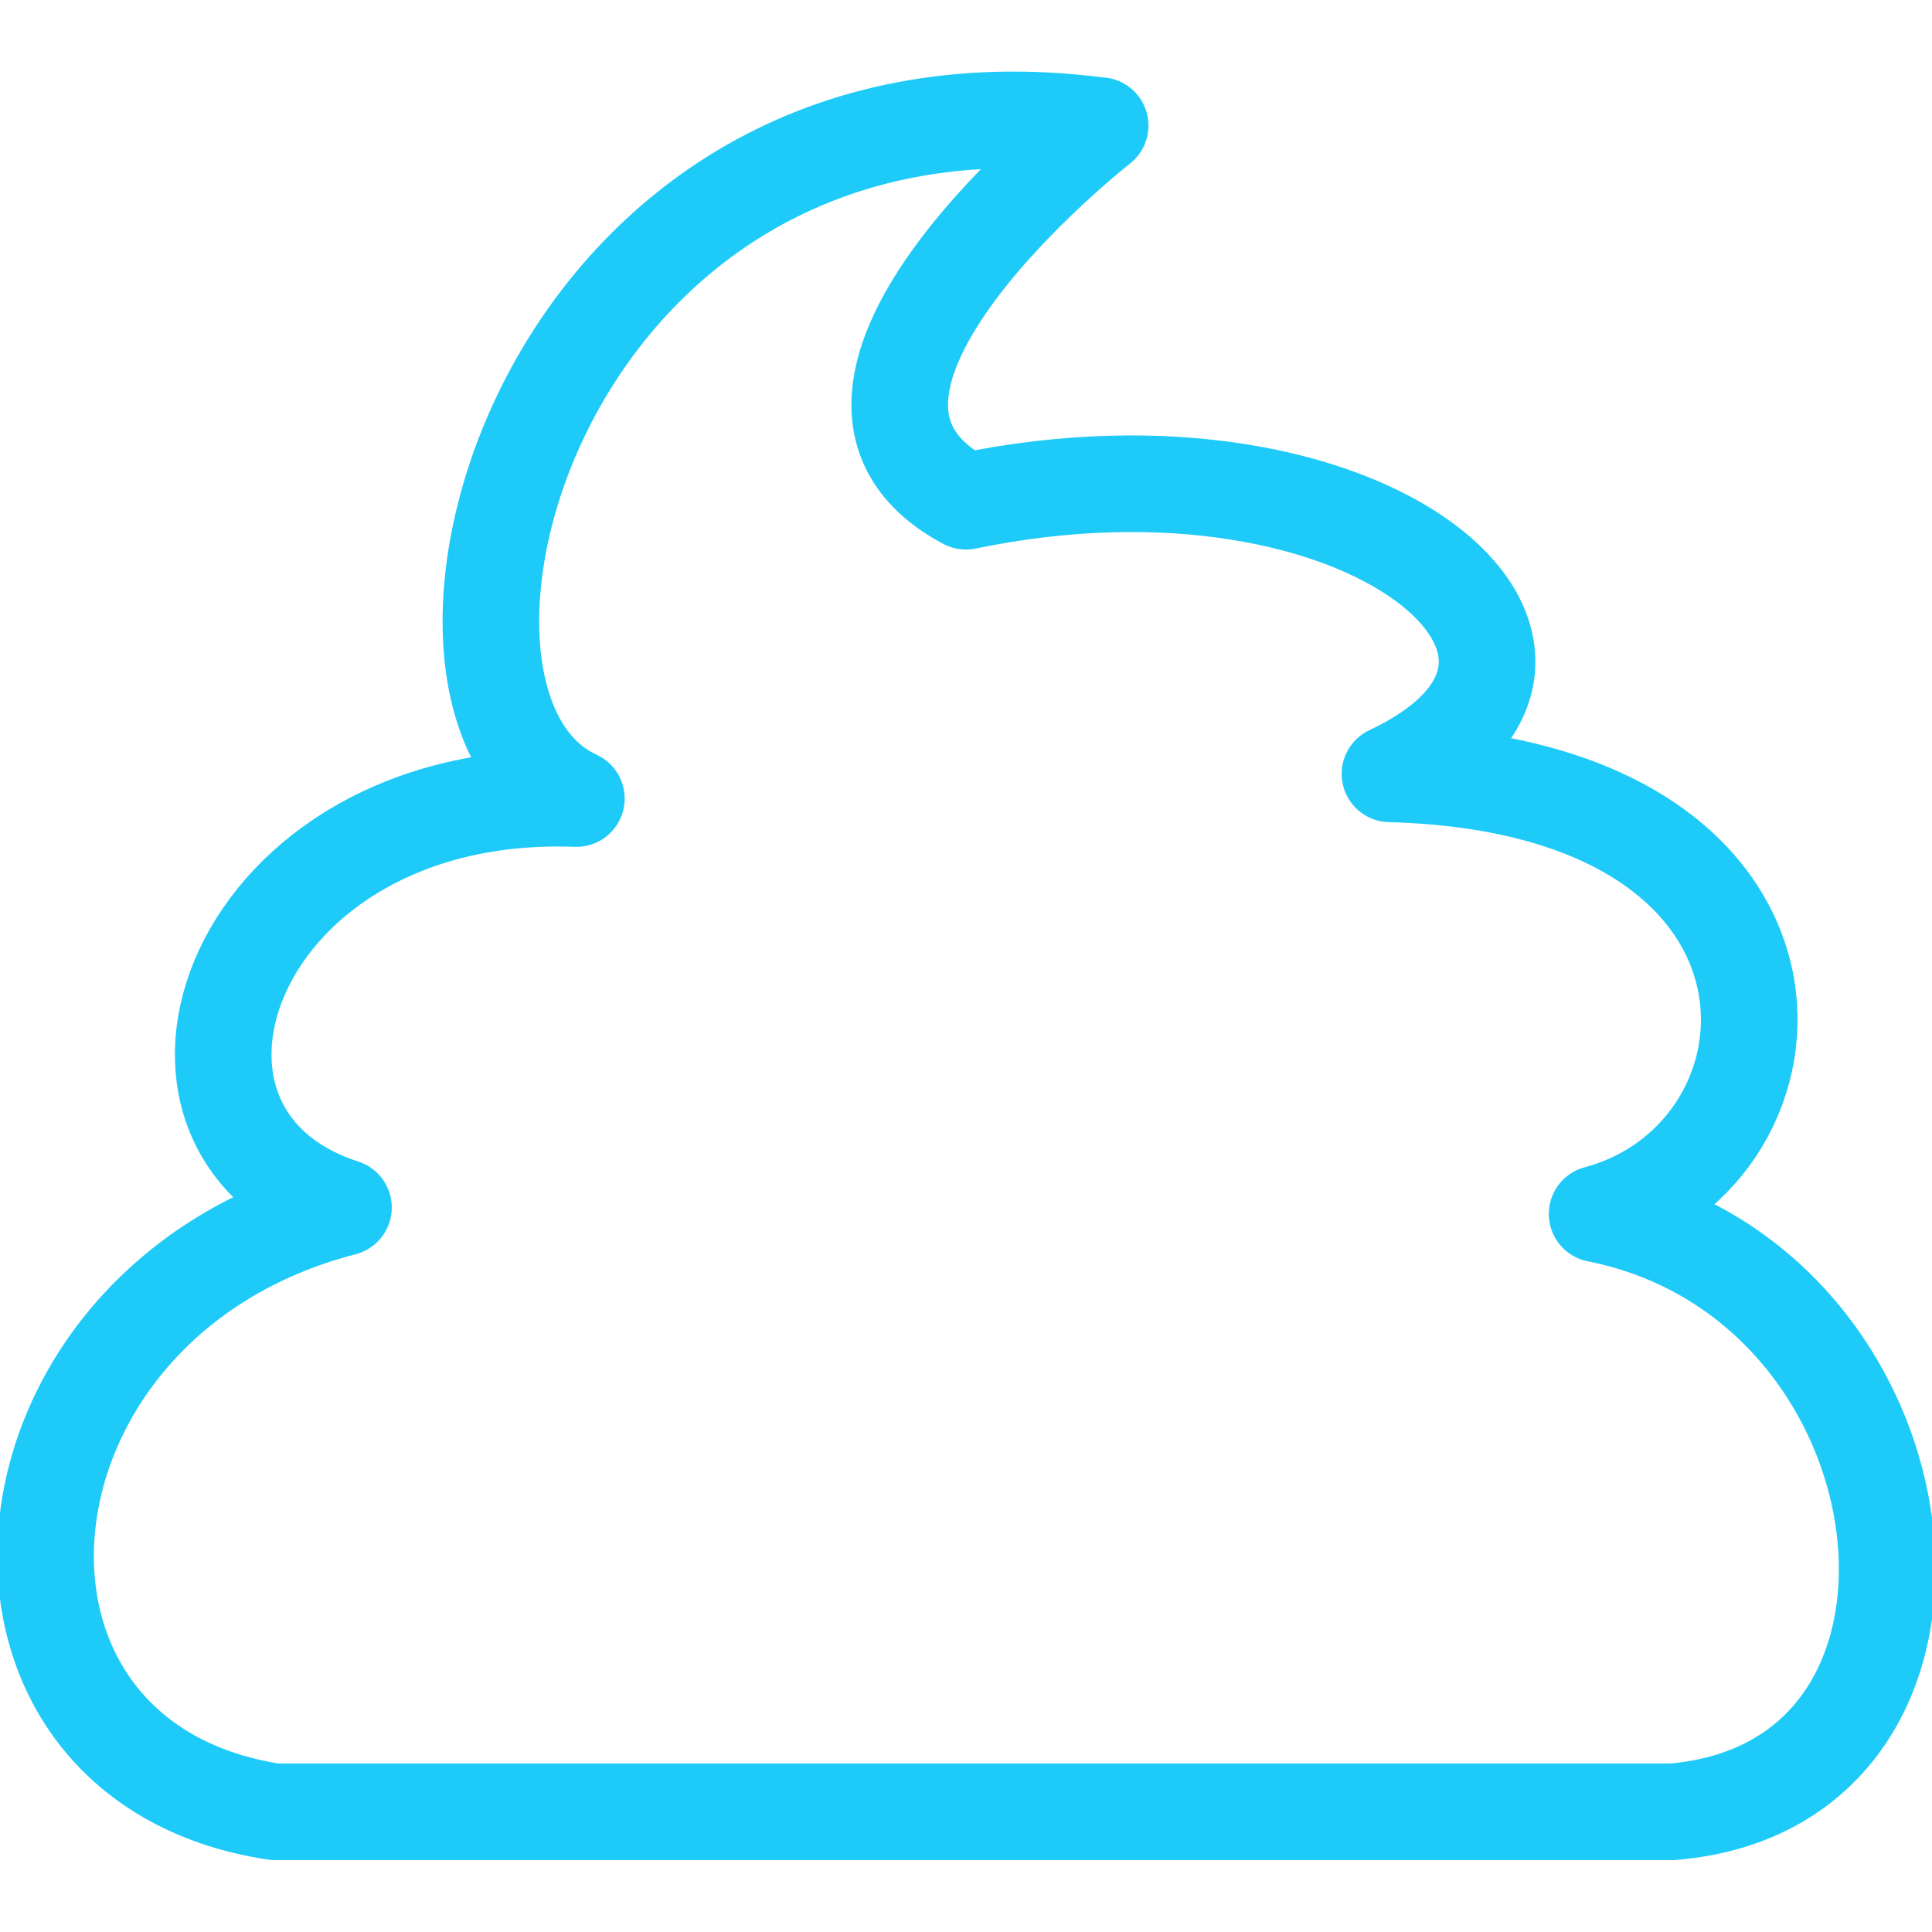
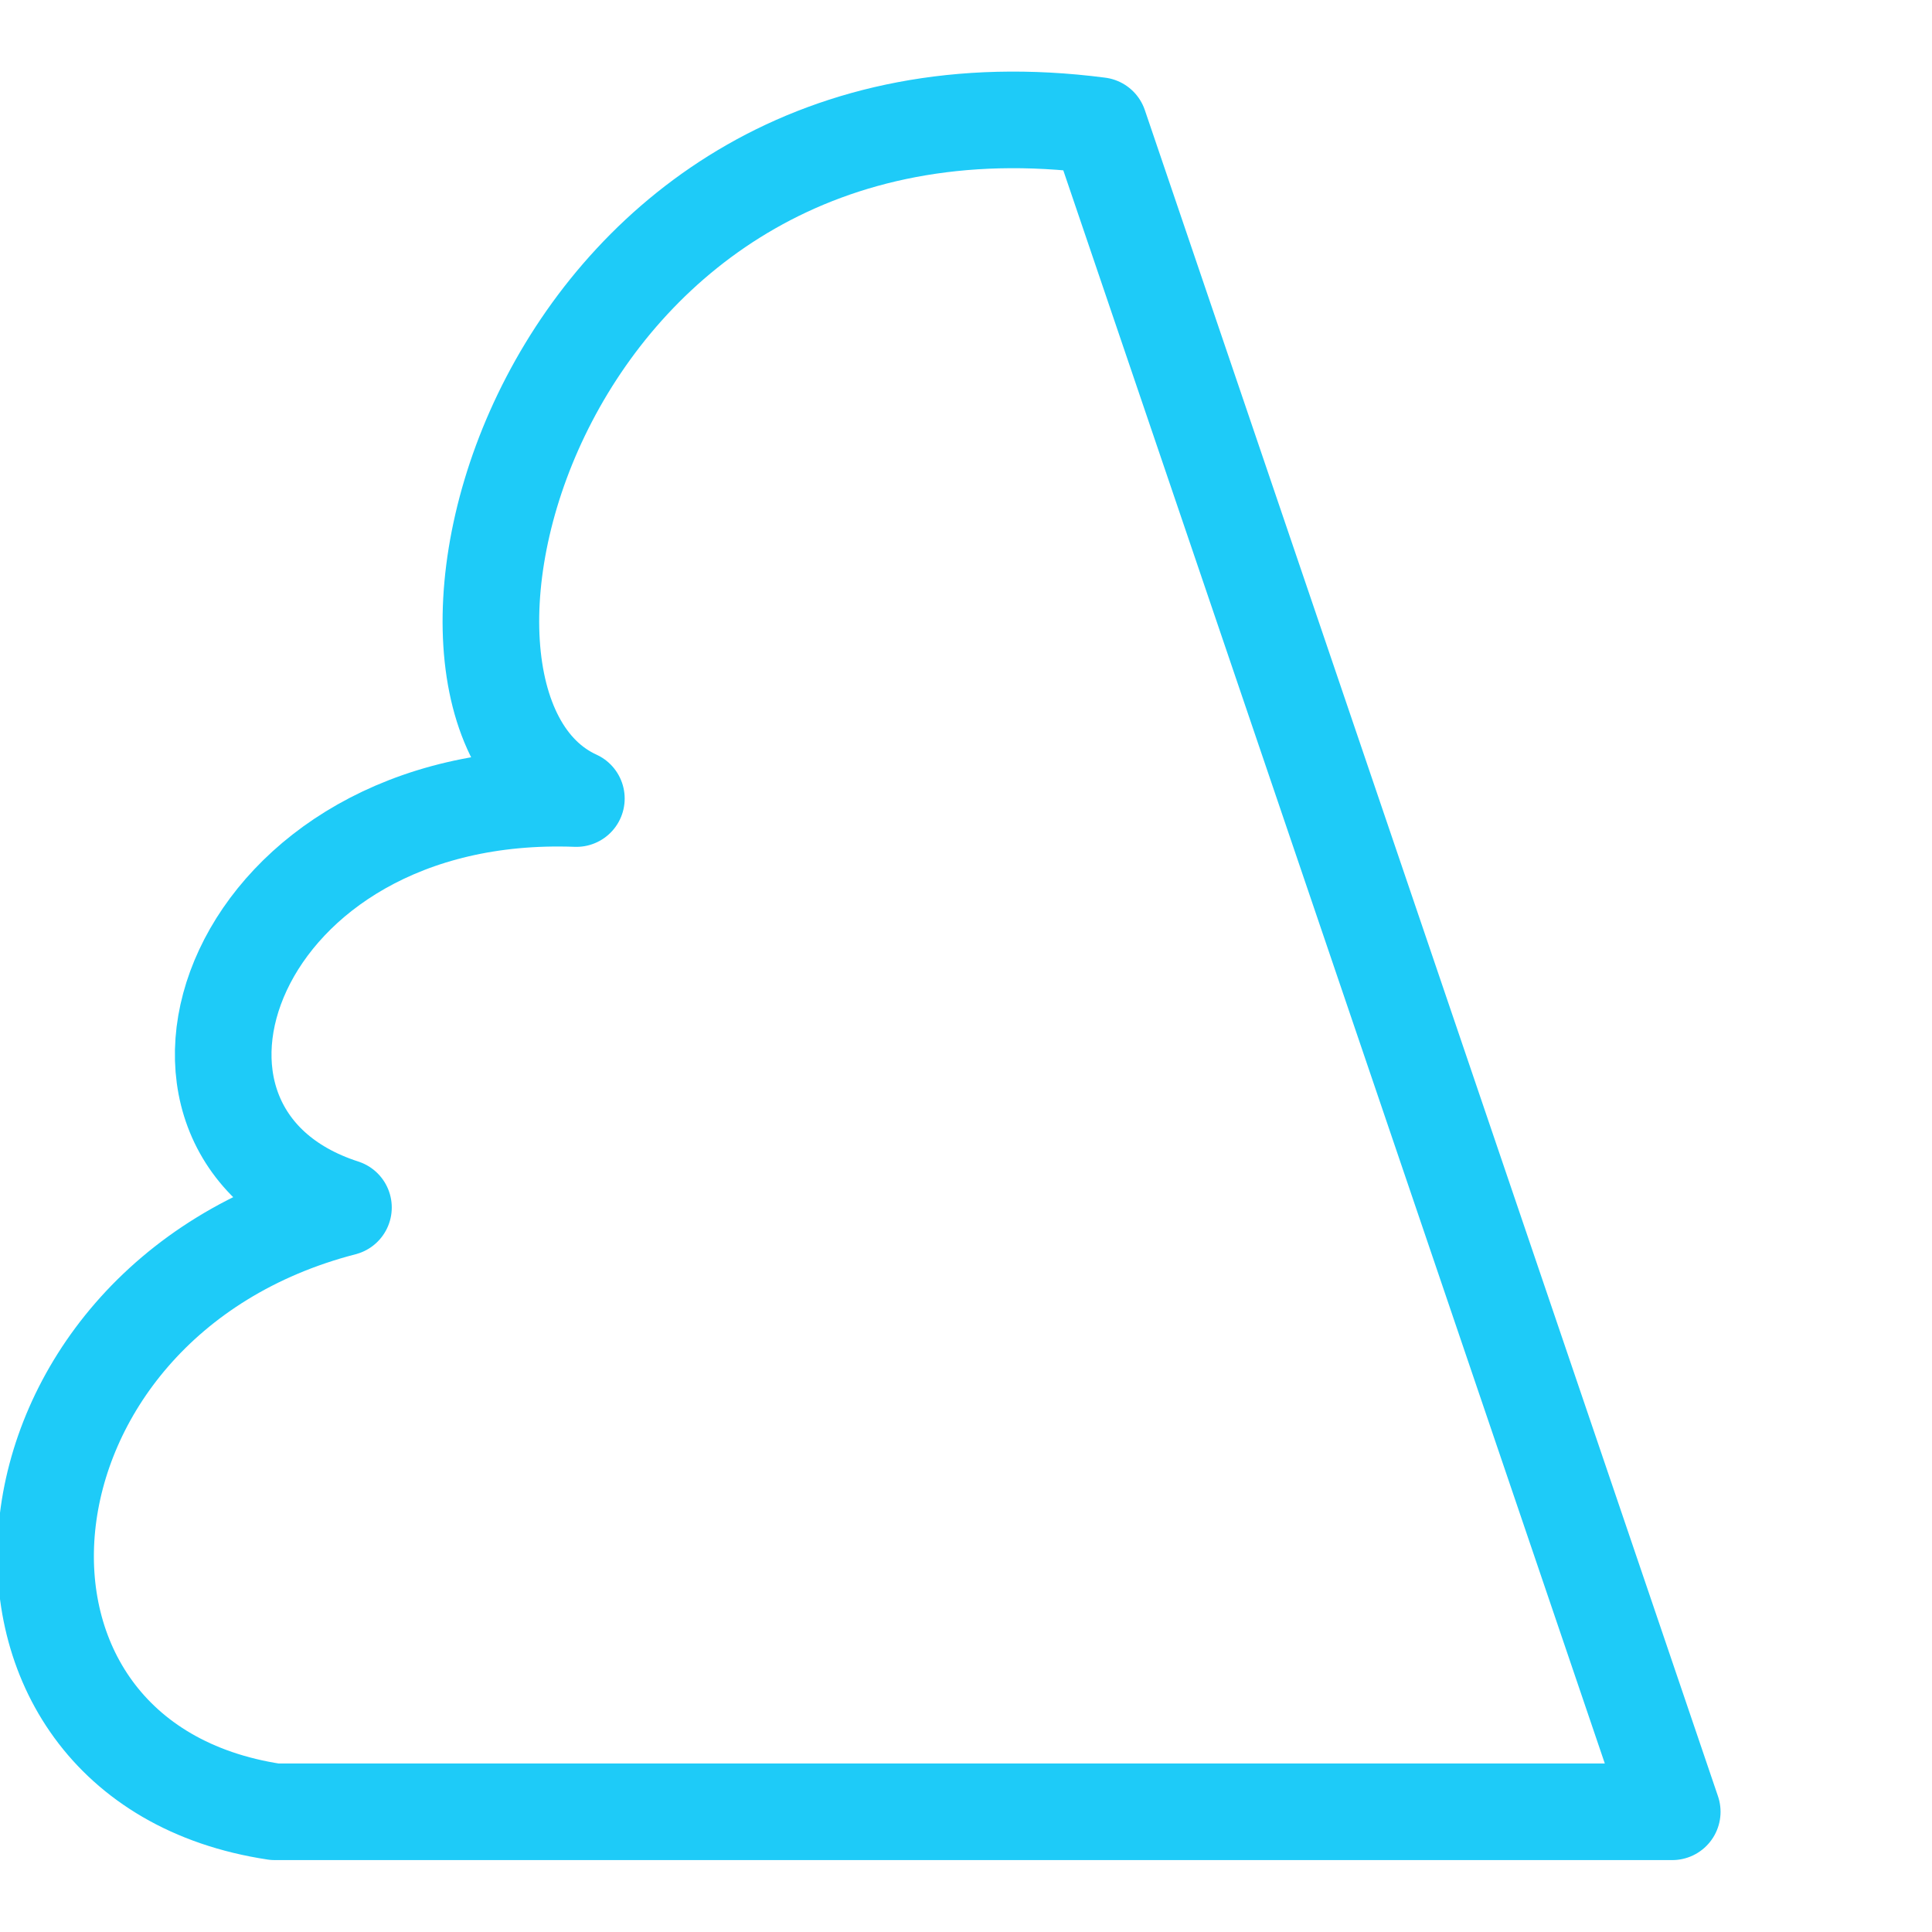
<svg xmlns="http://www.w3.org/2000/svg" id="Layer_1" viewBox="0 0 180 180">
  <defs>
    <style>.cls-1{fill:none;stroke:#1ecbf8;stroke-linecap:round;stroke-linejoin:round;stroke-width:9px;}</style>
  </defs>
-   <path class="cls-1" d="m102.4,11.7c-52.4-6.8-68,53.9-48.7,62.7-32.2-1.2-43.4,31.1-21.7,38.1-34,8.8-37.5,51.6-6.4,56.3h130.2c30.3-2.5,24.8-49.4-7-55.7,20.5-5.5,22.5-39.9-19.3-41,23.5-11.1-2-33.2-39.5-25.4-19.2-10.2,12.5-35,12.5-35Z" />
+   <path class="cls-1" d="m102.4,11.7c-52.4-6.8-68,53.9-48.7,62.7-32.2-1.2-43.4,31.1-21.7,38.1-34,8.8-37.5,51.6-6.4,56.3h130.2Z" />
</svg>